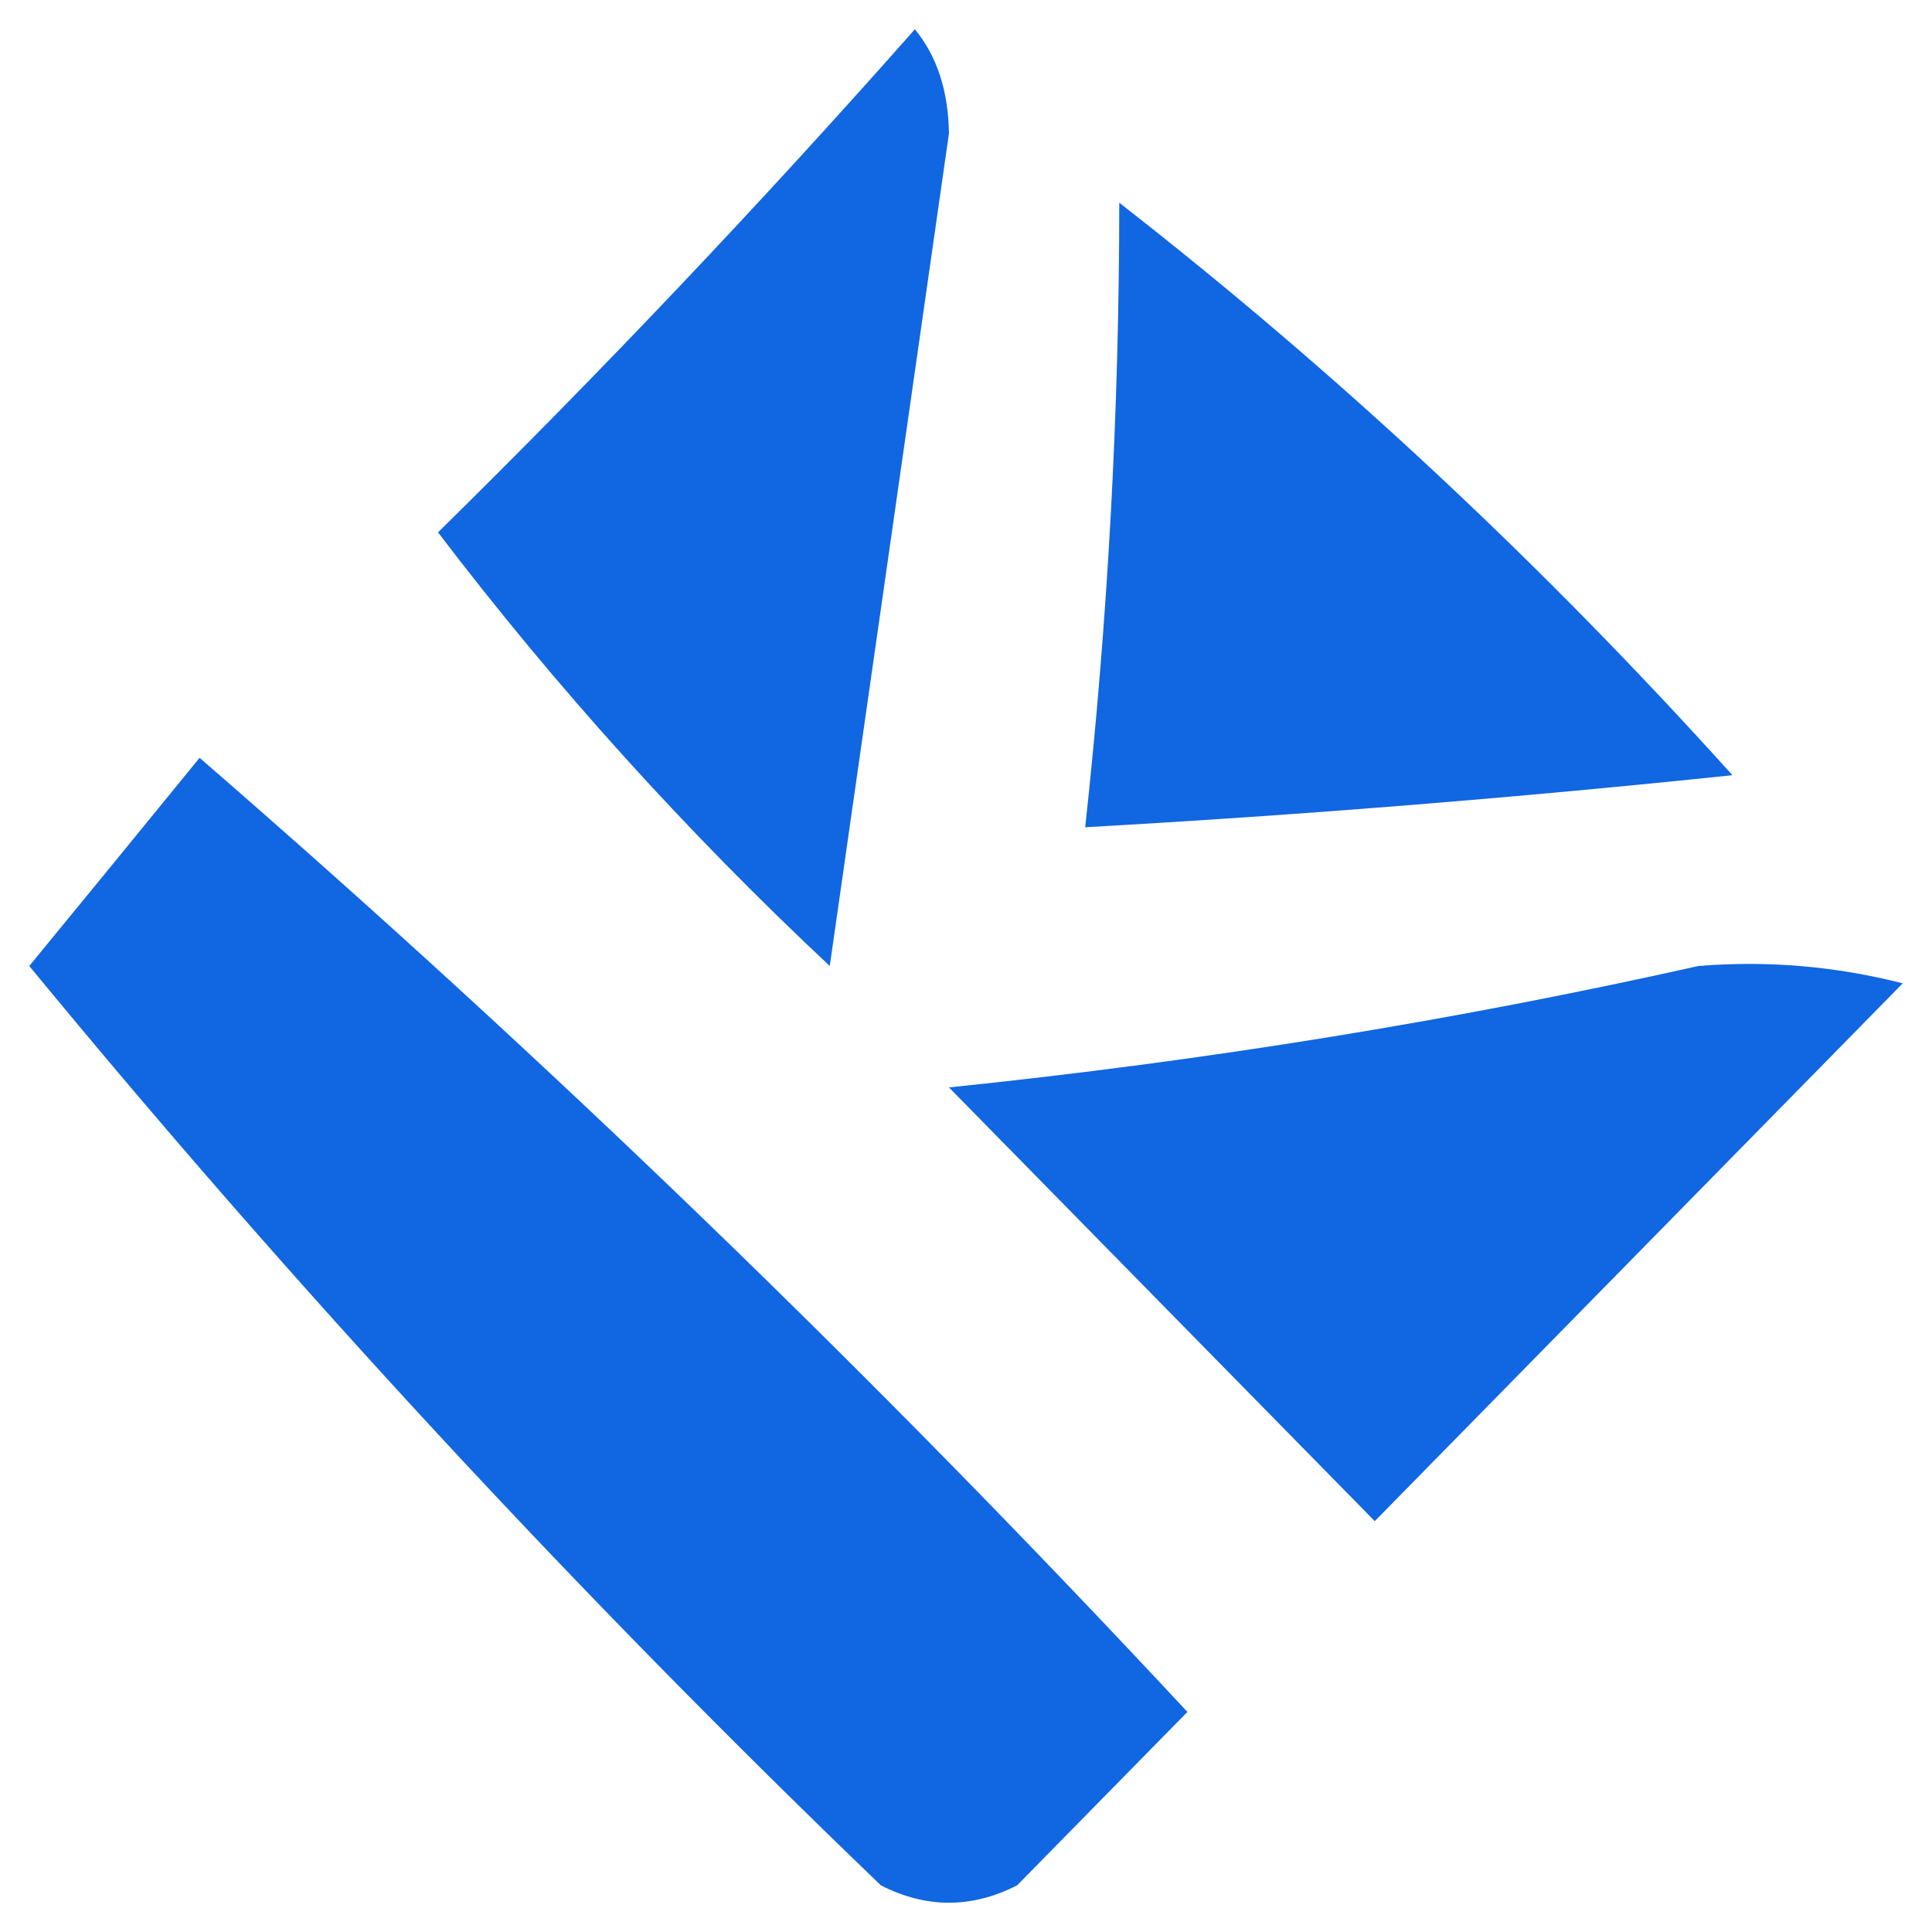
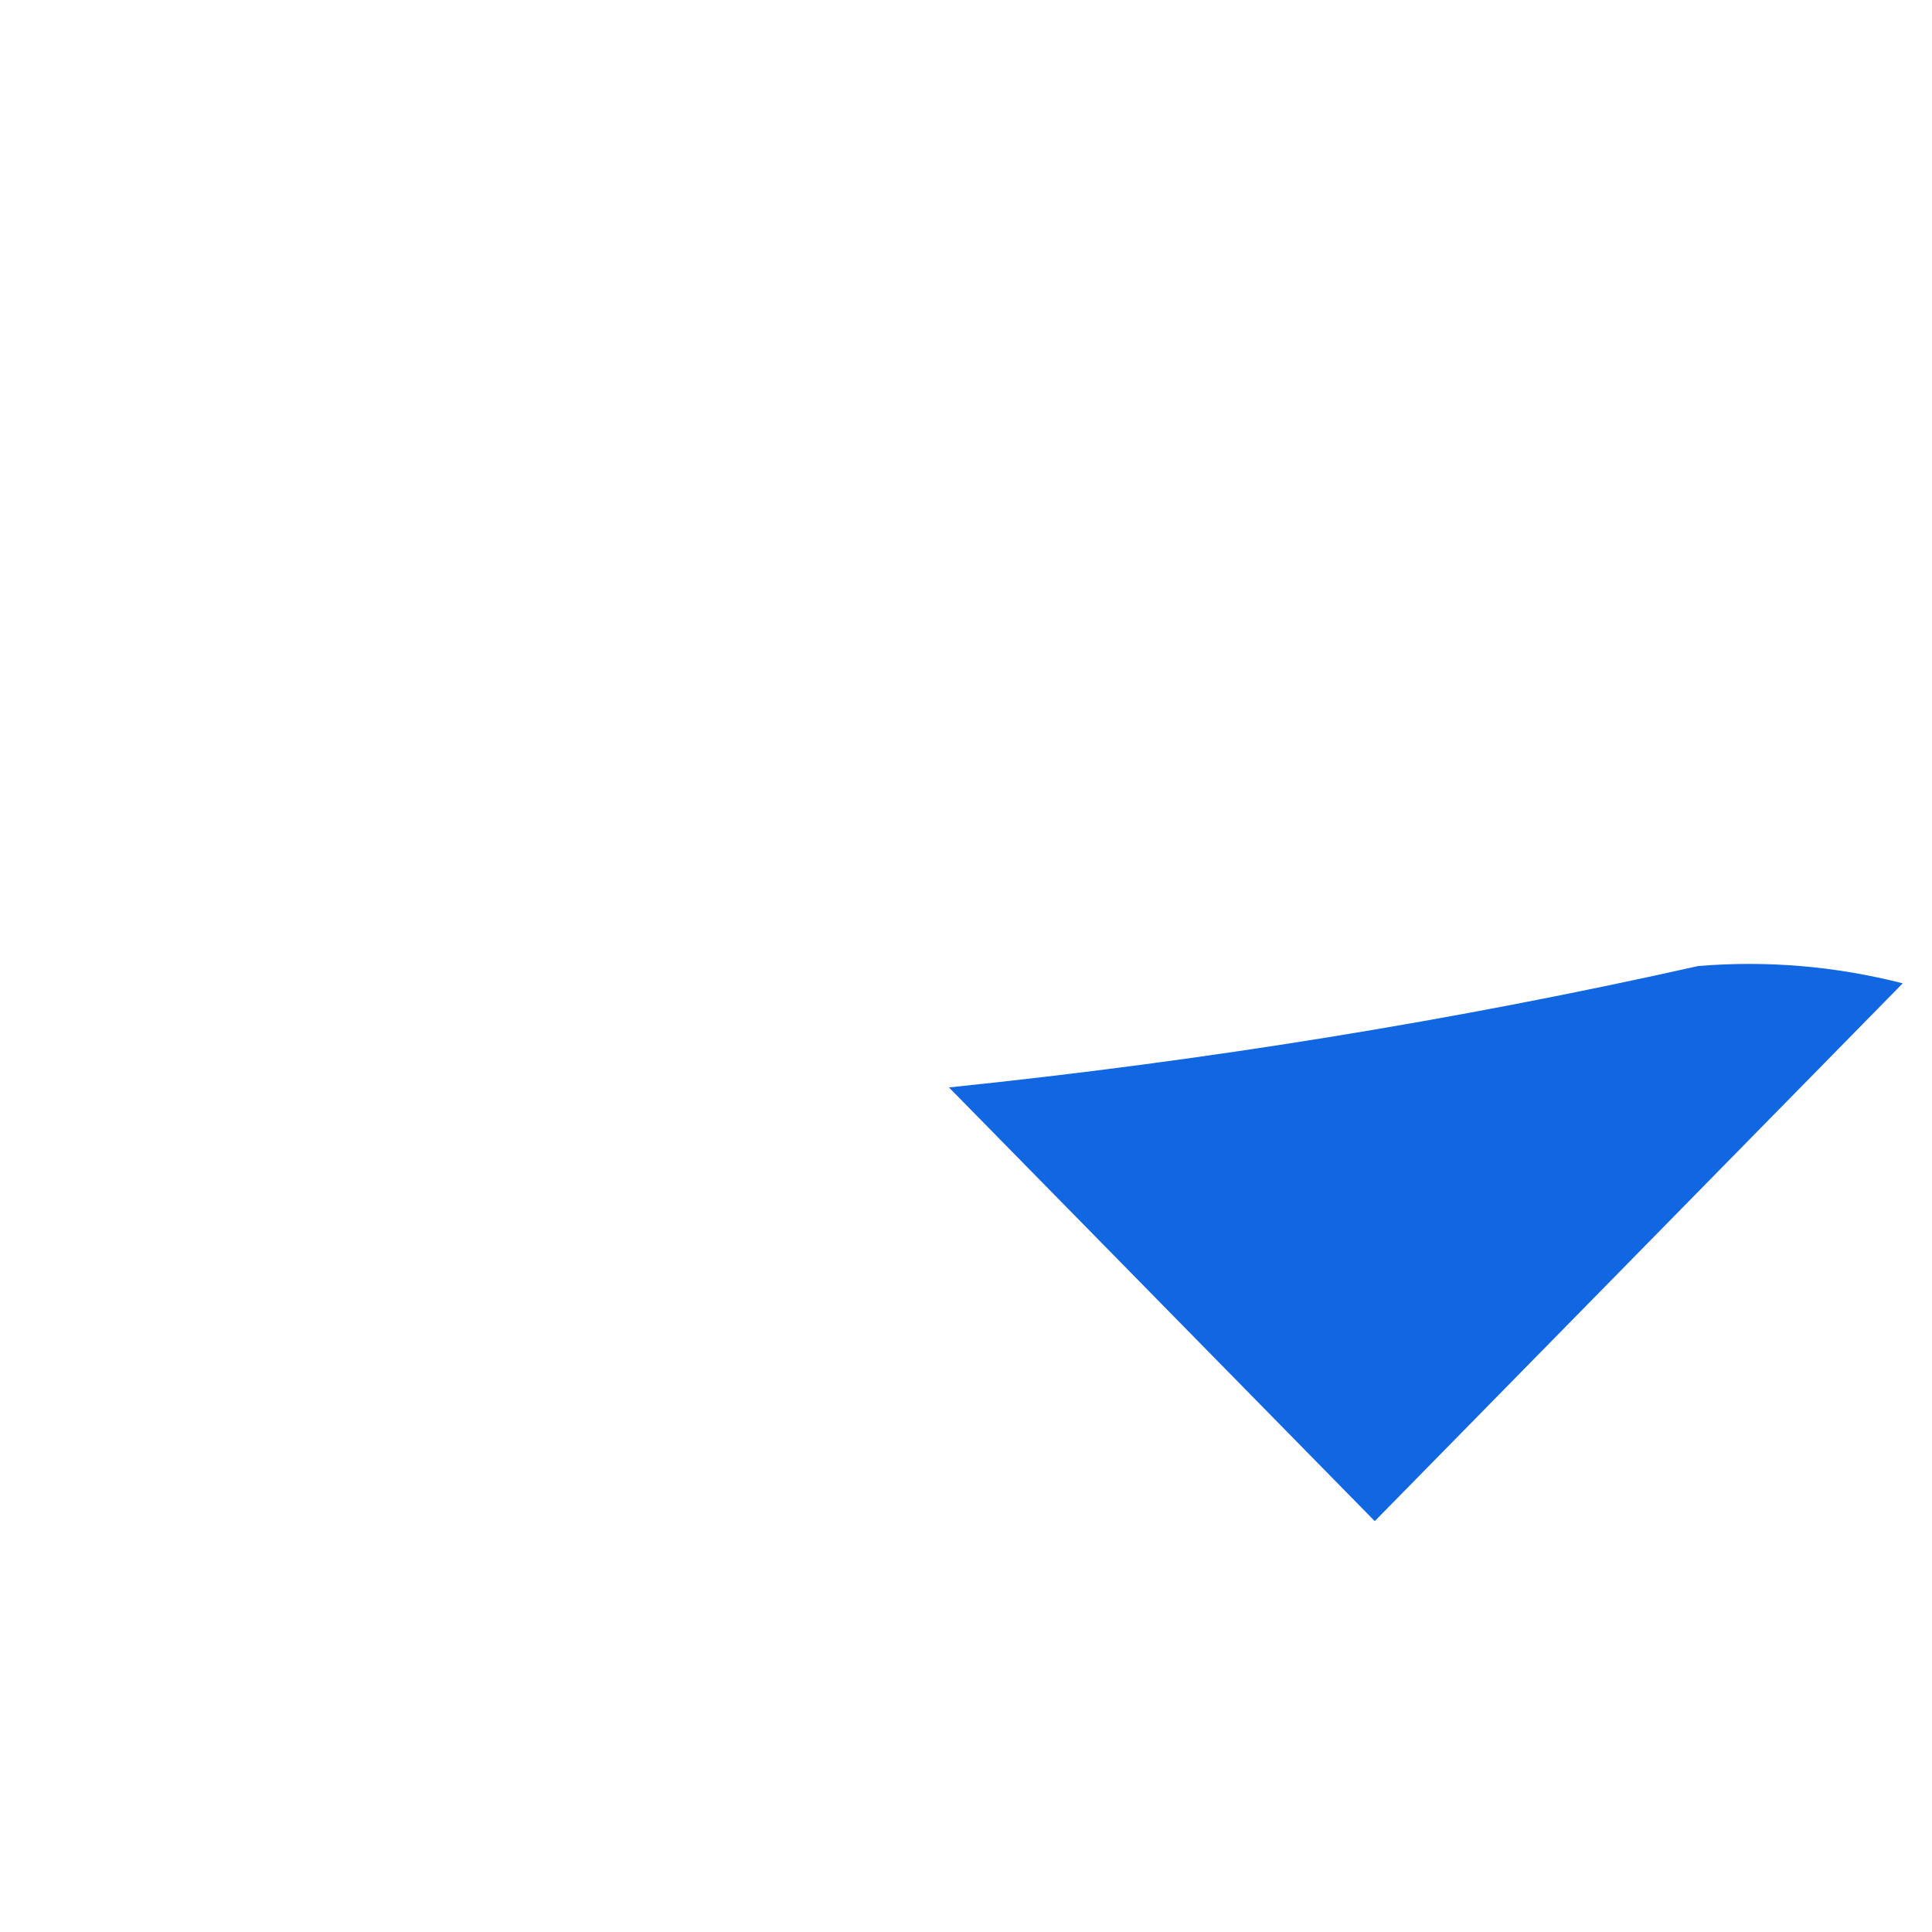
<svg xmlns="http://www.w3.org/2000/svg" width="32" height="32" viewBox="0 0 33 33" fill="none">
-   <path fill-rule="evenodd" clip-rule="evenodd" d="M15.627 0.5C16.004 0.959 16.198 1.551 16.209 2.278C15.53 7.019 14.851 11.759 14.173 16.5C11.721 14.202 9.49 11.732 7.482 9.093C10.276 6.345 12.991 3.481 15.627 0.5Z" fill="#1166E1" />
-   <path fill-rule="evenodd" clip-rule="evenodd" d="M19.118 3.463C22.847 6.368 26.338 9.628 29.591 13.241C25.91 13.626 22.225 13.923 18.536 14.13C18.923 10.588 19.117 7.032 19.118 3.463Z" fill="#1166E1" />
-   <path fill-rule="evenodd" clip-rule="evenodd" d="M3.409 12.944C9.273 18.026 14.898 23.458 20.282 29.241C19.312 30.228 18.342 31.216 17.373 32.203C16.597 32.599 15.821 32.599 15.046 32.203C9.878 27.238 5.029 22.003 0.5 16.5C1.483 15.303 2.453 14.118 3.409 12.944Z" fill="#1166E1" />
  <path fill-rule="evenodd" clip-rule="evenodd" d="M29.009 16.5C30.189 16.404 31.352 16.503 32.5 16.796C29.494 19.858 26.488 22.92 23.482 25.982C21.058 23.512 18.633 21.043 16.209 18.574C20.595 18.121 24.862 17.429 29.009 16.5Z" fill="#1166E1" />
</svg>